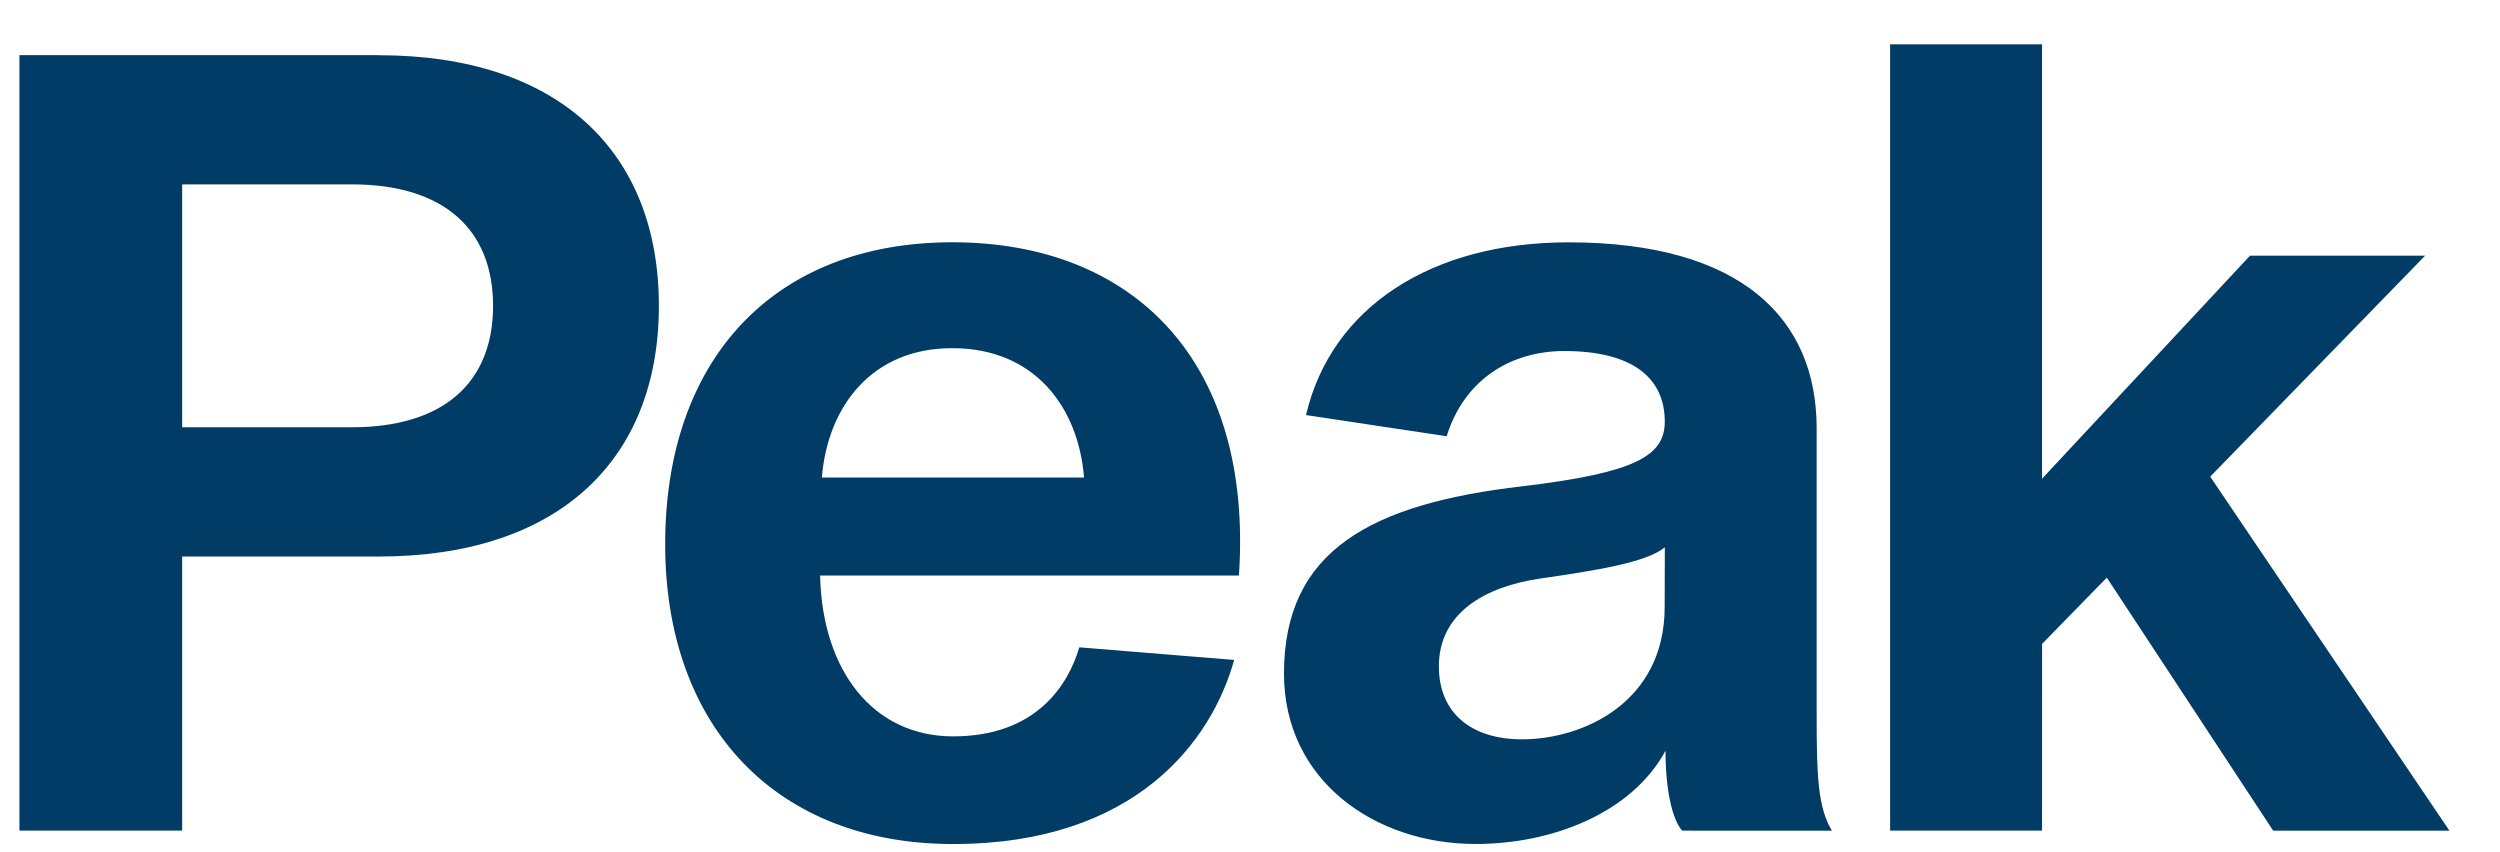
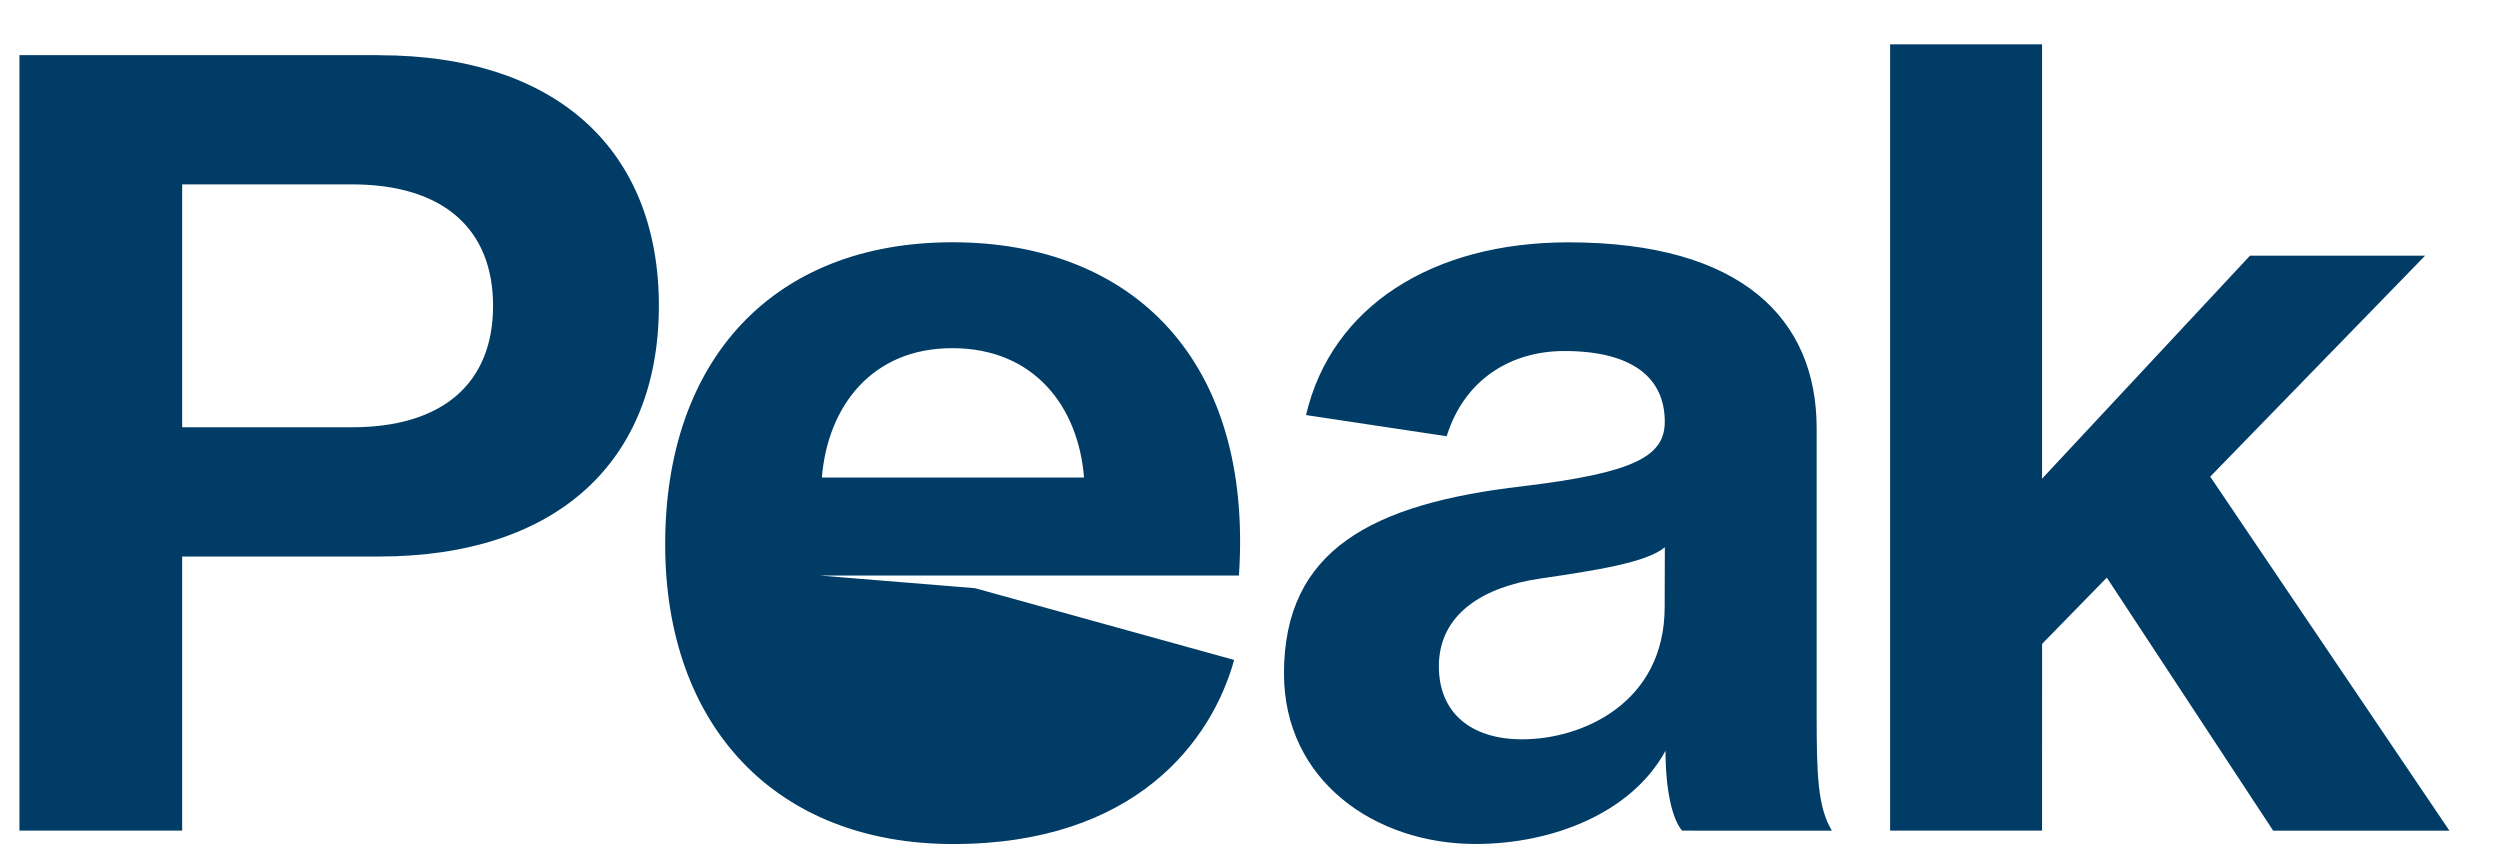
<svg xmlns="http://www.w3.org/2000/svg" width="44" height="15" viewBox="0 0 44 15" fill="none">
-   <path d="M6.667.972c3.152 0 4.929 1.688 4.929 4.41 0 2.723-1.777 4.413-4.93 4.413h-3.46v4.824H.342V.97h6.325zM6.192 7.52c1.627 0 2.486-.797 2.486-2.137 0-1.34-.86-2.138-2.486-2.138H3.206V7.52h2.986zM21.721 11.615c-.397 1.432-1.741 3.24-4.946 3.24-3.11 0-5.068-2.062-5.068-5.277 0-3.247 1.902-5.314 5.056-5.314 3.172 0 5.298 2.08 5.042 5.866h-7.371c.037 1.676.934 2.83 2.342 2.83 1.464 0 2.025-.907 2.22-1.567l2.726.222zm-7.256-3.21h4.614c-.099-1.248-.878-2.277-2.316-2.277-1.42-.004-2.199 1.03-2.298 2.278zM29.605 14.619c-.174-.2-.292-.717-.292-1.406-.59 1.088-1.978 1.641-3.344 1.641-1.775 0-3.371-1.12-3.371-3 0-2.172 1.54-2.988 4.2-3.296C28.788 8.32 29.3 8.023 29.3 7.42c0-.758-.553-1.242-1.767-1.242-.93 0-1.756.488-2.072 1.5l-2.475-.373c.447-1.911 2.223-3.04 4.617-3.04 3.052 0 4.37 1.348 4.37 3.272v5.05c0 1.057.02 1.62.268 2.033l-2.636-.001zM29.3 9.633c-.325.27-1.22.407-2.195.55-.976.142-1.781.61-1.781 1.544 0 .822.569 1.285 1.464 1.285 1.076 0 2.51-.65 2.51-2.328l.003-1.05zM35.94 14.619h-2.674V.78h2.674v7.645L39.6 4.5h3.082L38.9 8.389l4.21 6.231h-3.102l-2.928-4.454-1.139 1.166-.001 3.287z" fill="#003C66" />
+   <path d="M6.667.972c3.152 0 4.929 1.688 4.929 4.41 0 2.723-1.777 4.413-4.93 4.413h-3.46v4.824H.342V.97h6.325zM6.192 7.52c1.627 0 2.486-.797 2.486-2.137 0-1.34-.86-2.138-2.486-2.138H3.206V7.52h2.986zM21.721 11.615c-.397 1.432-1.741 3.24-4.946 3.24-3.11 0-5.068-2.062-5.068-5.277 0-3.247 1.902-5.314 5.056-5.314 3.172 0 5.298 2.08 5.042 5.866h-7.371l2.726.222zm-7.256-3.21h4.614c-.099-1.248-.878-2.277-2.316-2.277-1.42-.004-2.199 1.03-2.298 2.278zM29.605 14.619c-.174-.2-.292-.717-.292-1.406-.59 1.088-1.978 1.641-3.344 1.641-1.775 0-3.371-1.12-3.371-3 0-2.172 1.54-2.988 4.2-3.296C28.788 8.32 29.3 8.023 29.3 7.42c0-.758-.553-1.242-1.767-1.242-.93 0-1.756.488-2.072 1.5l-2.475-.373c.447-1.911 2.223-3.04 4.617-3.04 3.052 0 4.37 1.348 4.37 3.272v5.05c0 1.057.02 1.62.268 2.033l-2.636-.001zM29.3 9.633c-.325.27-1.22.407-2.195.55-.976.142-1.781.61-1.781 1.544 0 .822.569 1.285 1.464 1.285 1.076 0 2.51-.65 2.51-2.328l.003-1.05zM35.94 14.619h-2.674V.78h2.674v7.645L39.6 4.5h3.082L38.9 8.389l4.21 6.231h-3.102l-2.928-4.454-1.139 1.166-.001 3.287z" fill="#003C66" />
</svg>